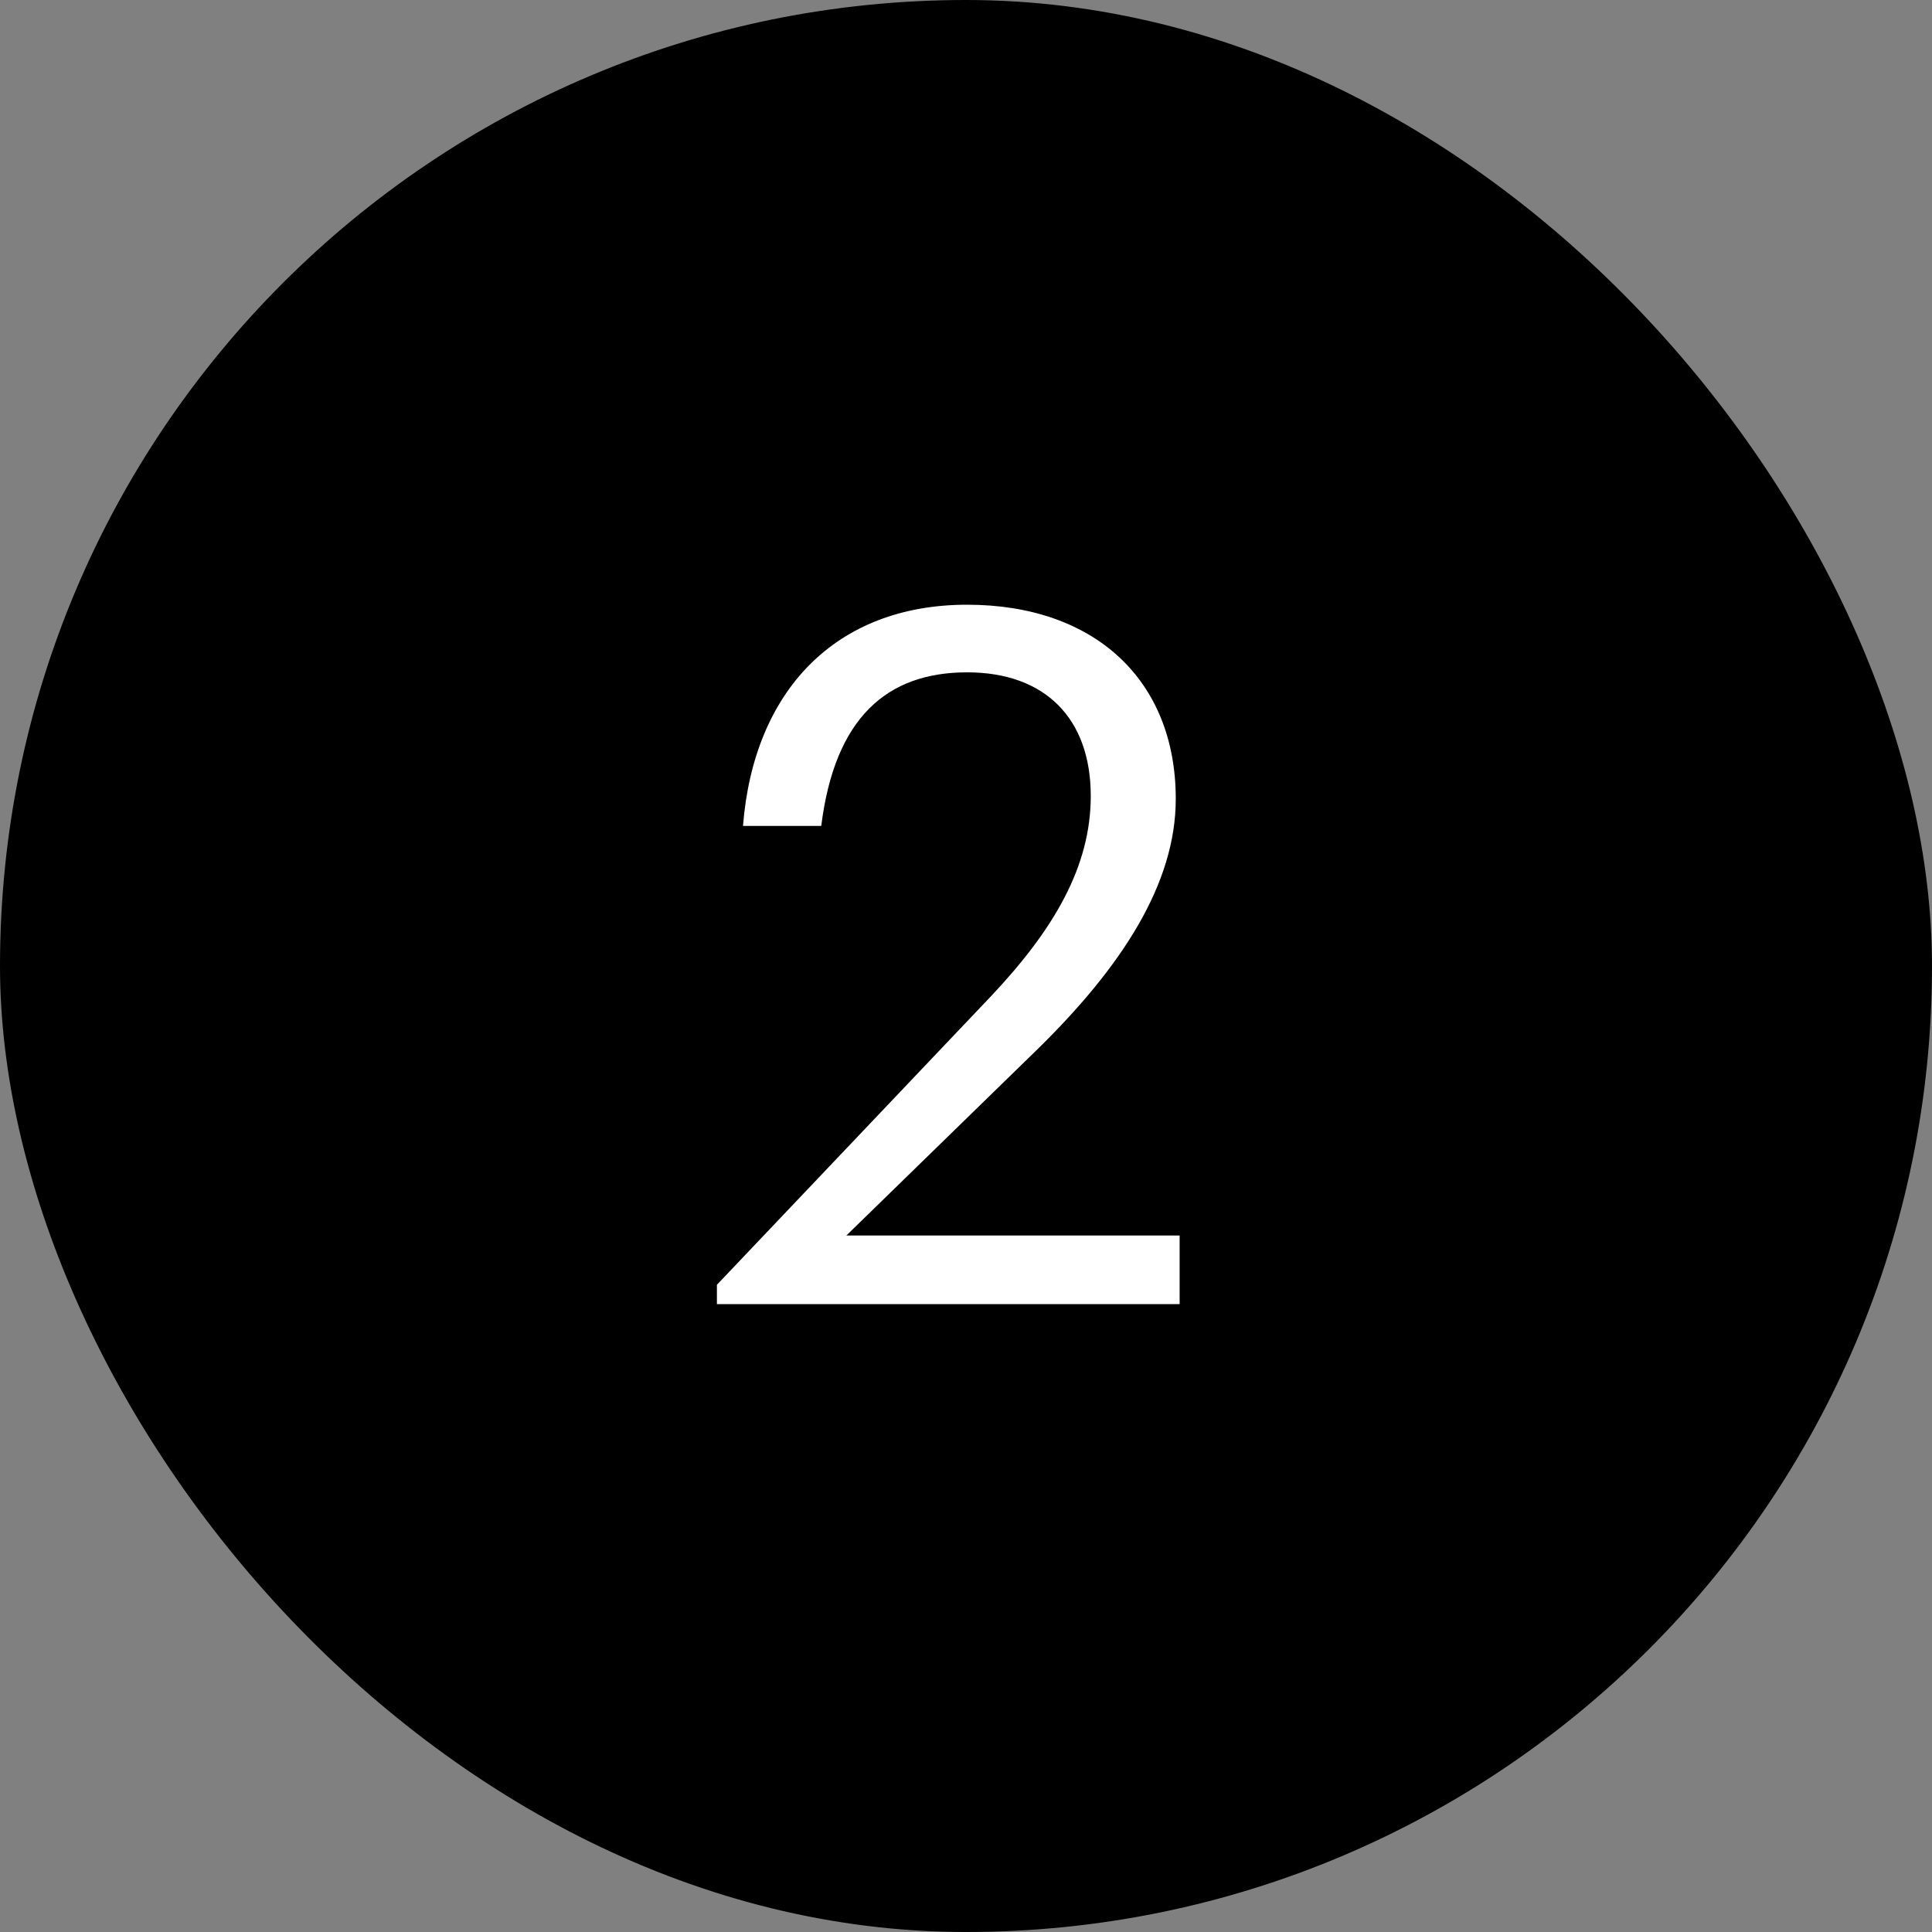
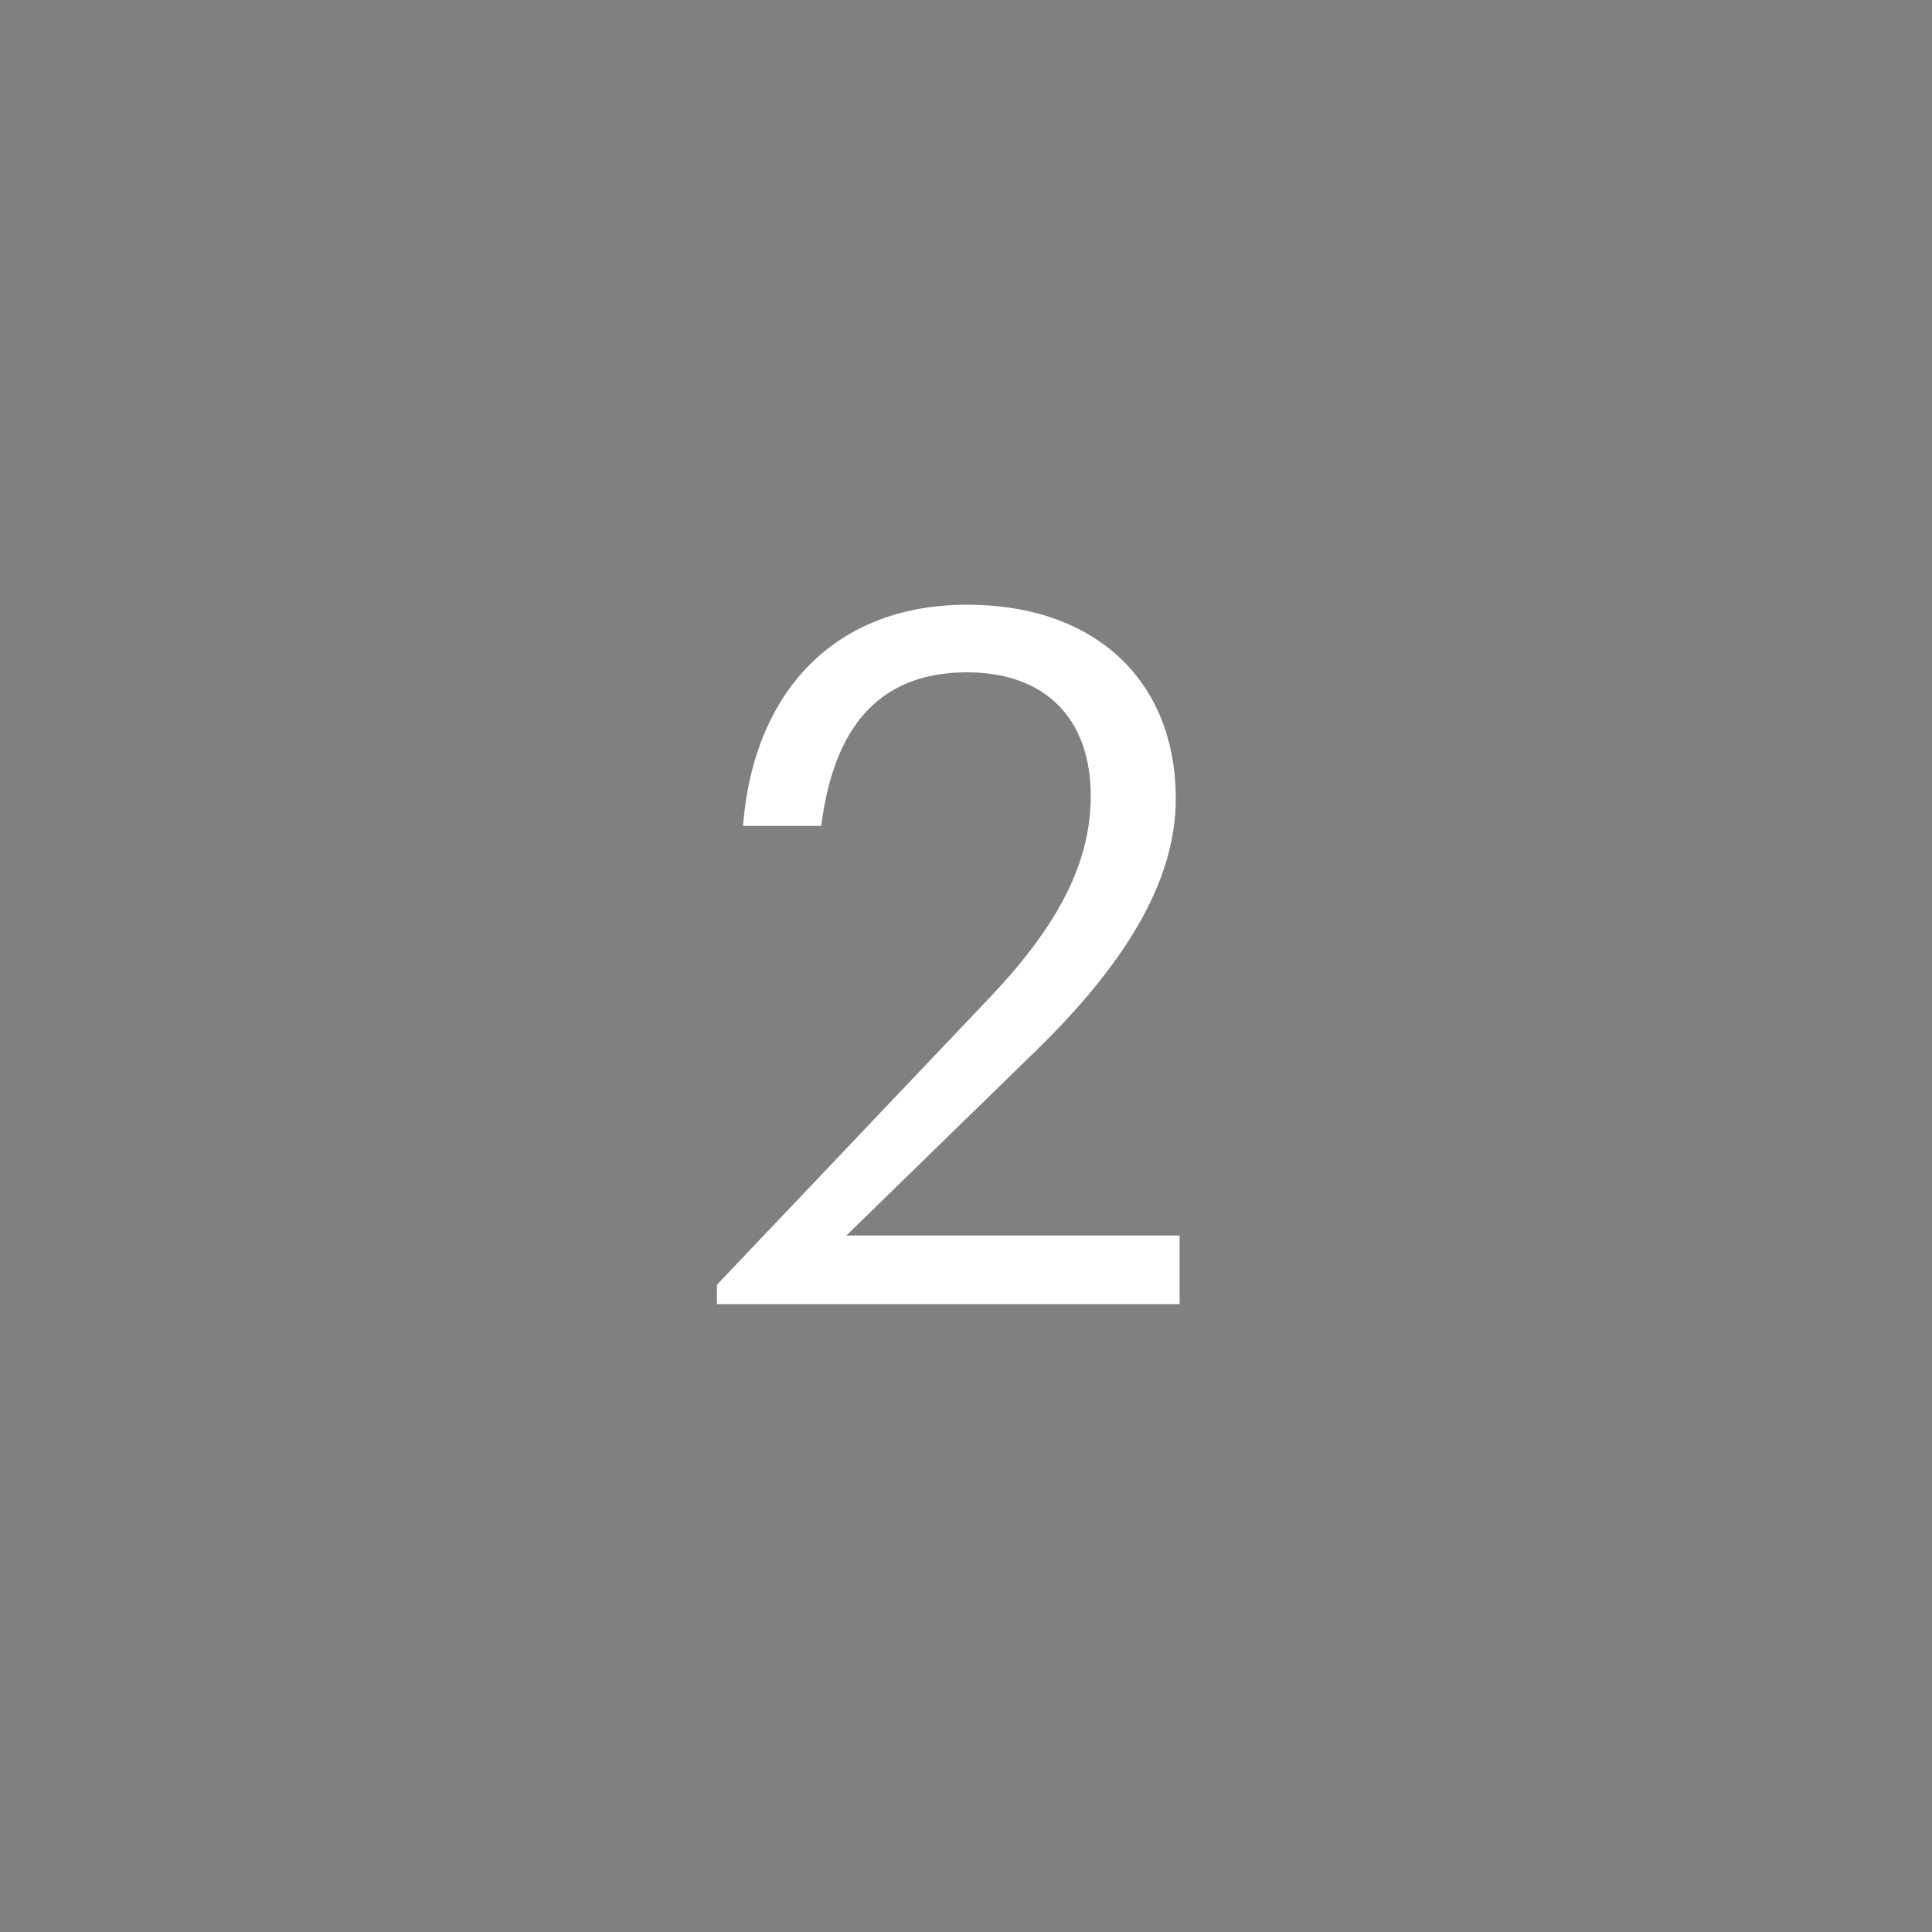
<svg xmlns="http://www.w3.org/2000/svg" width="40" height="40" viewBox="0 0 40 40" fill="none">
  <rect x="0" y="0" width="40" height="40" fill="#808080" stroke="none" />
-   <rect width="40" height="40" rx="20" fill="black" />
  <path d="M14.843 27H24.423V25.58H17.523L21.463 21.74C23.223 20.02 24.343 18.3 24.343 16.54C24.343 14.08 22.663 12.52 20.023 12.52C17.303 12.52 15.603 14.3 15.383 17.1H17.003C17.283 14.86 18.363 13.92 20.023 13.92C21.643 13.92 22.583 14.88 22.583 16.48C22.583 17.94 21.823 19.24 20.523 20.62L14.843 26.6V27Z" fill="white" />
</svg>